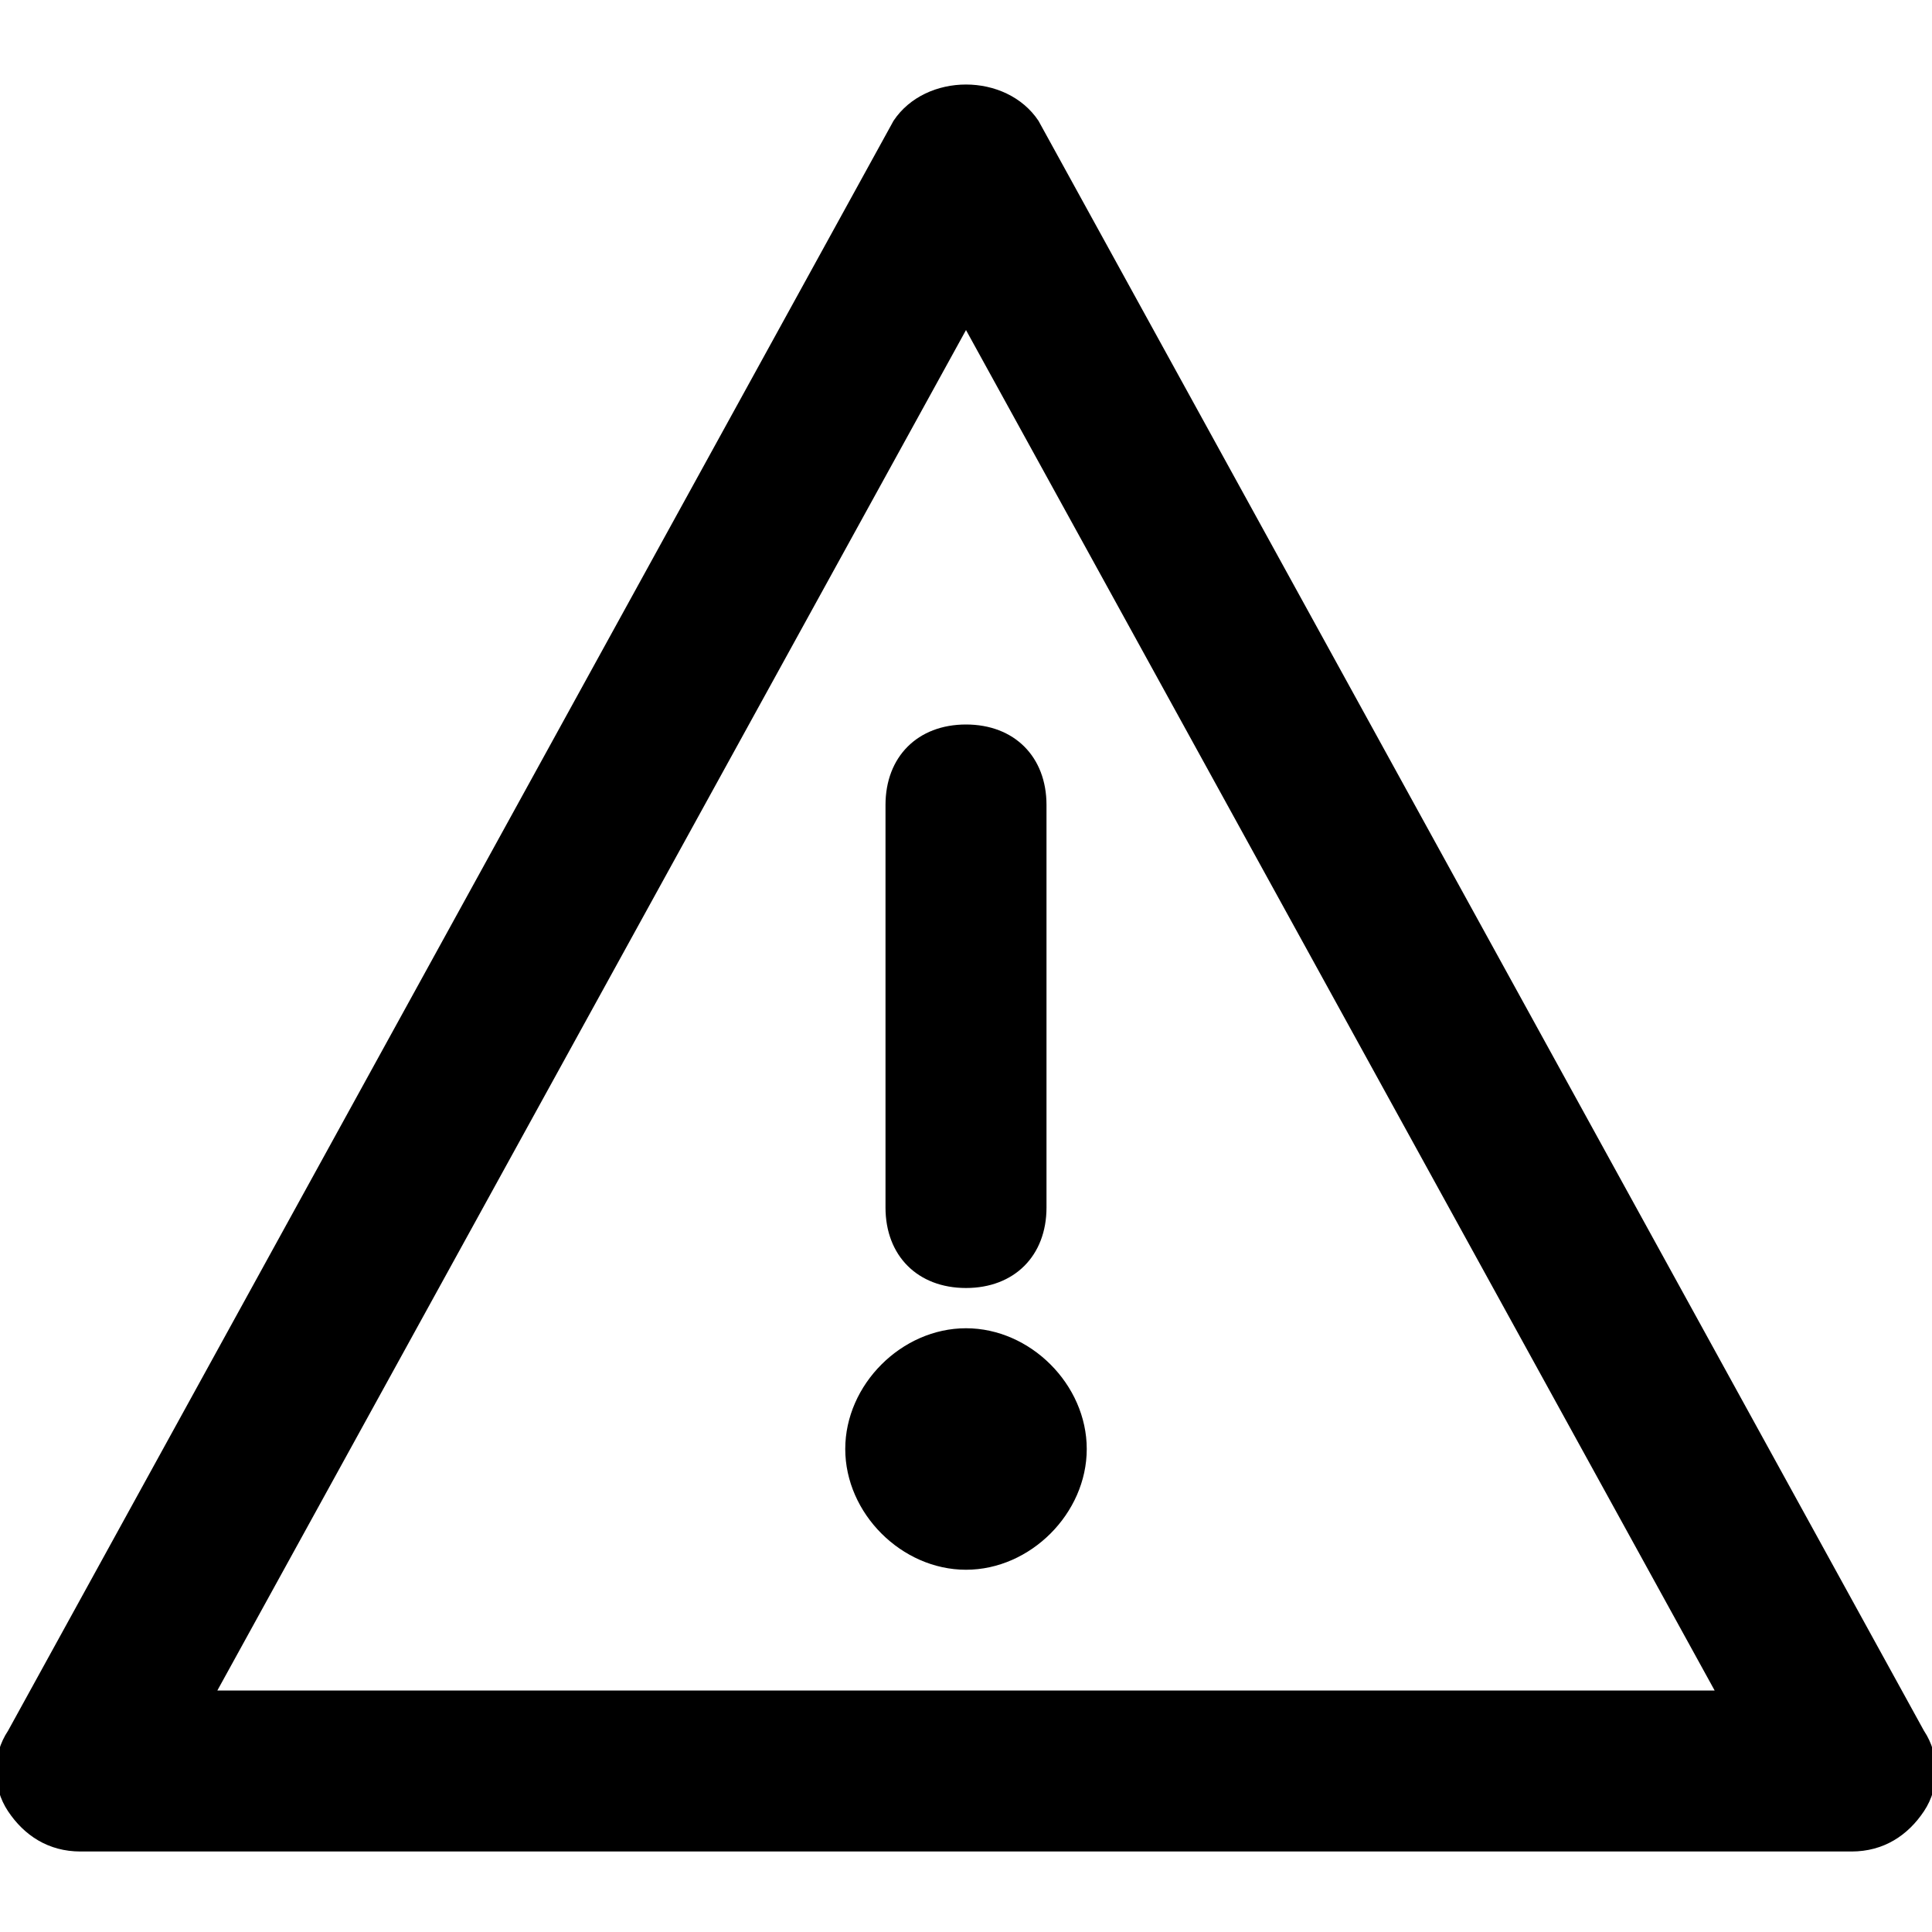
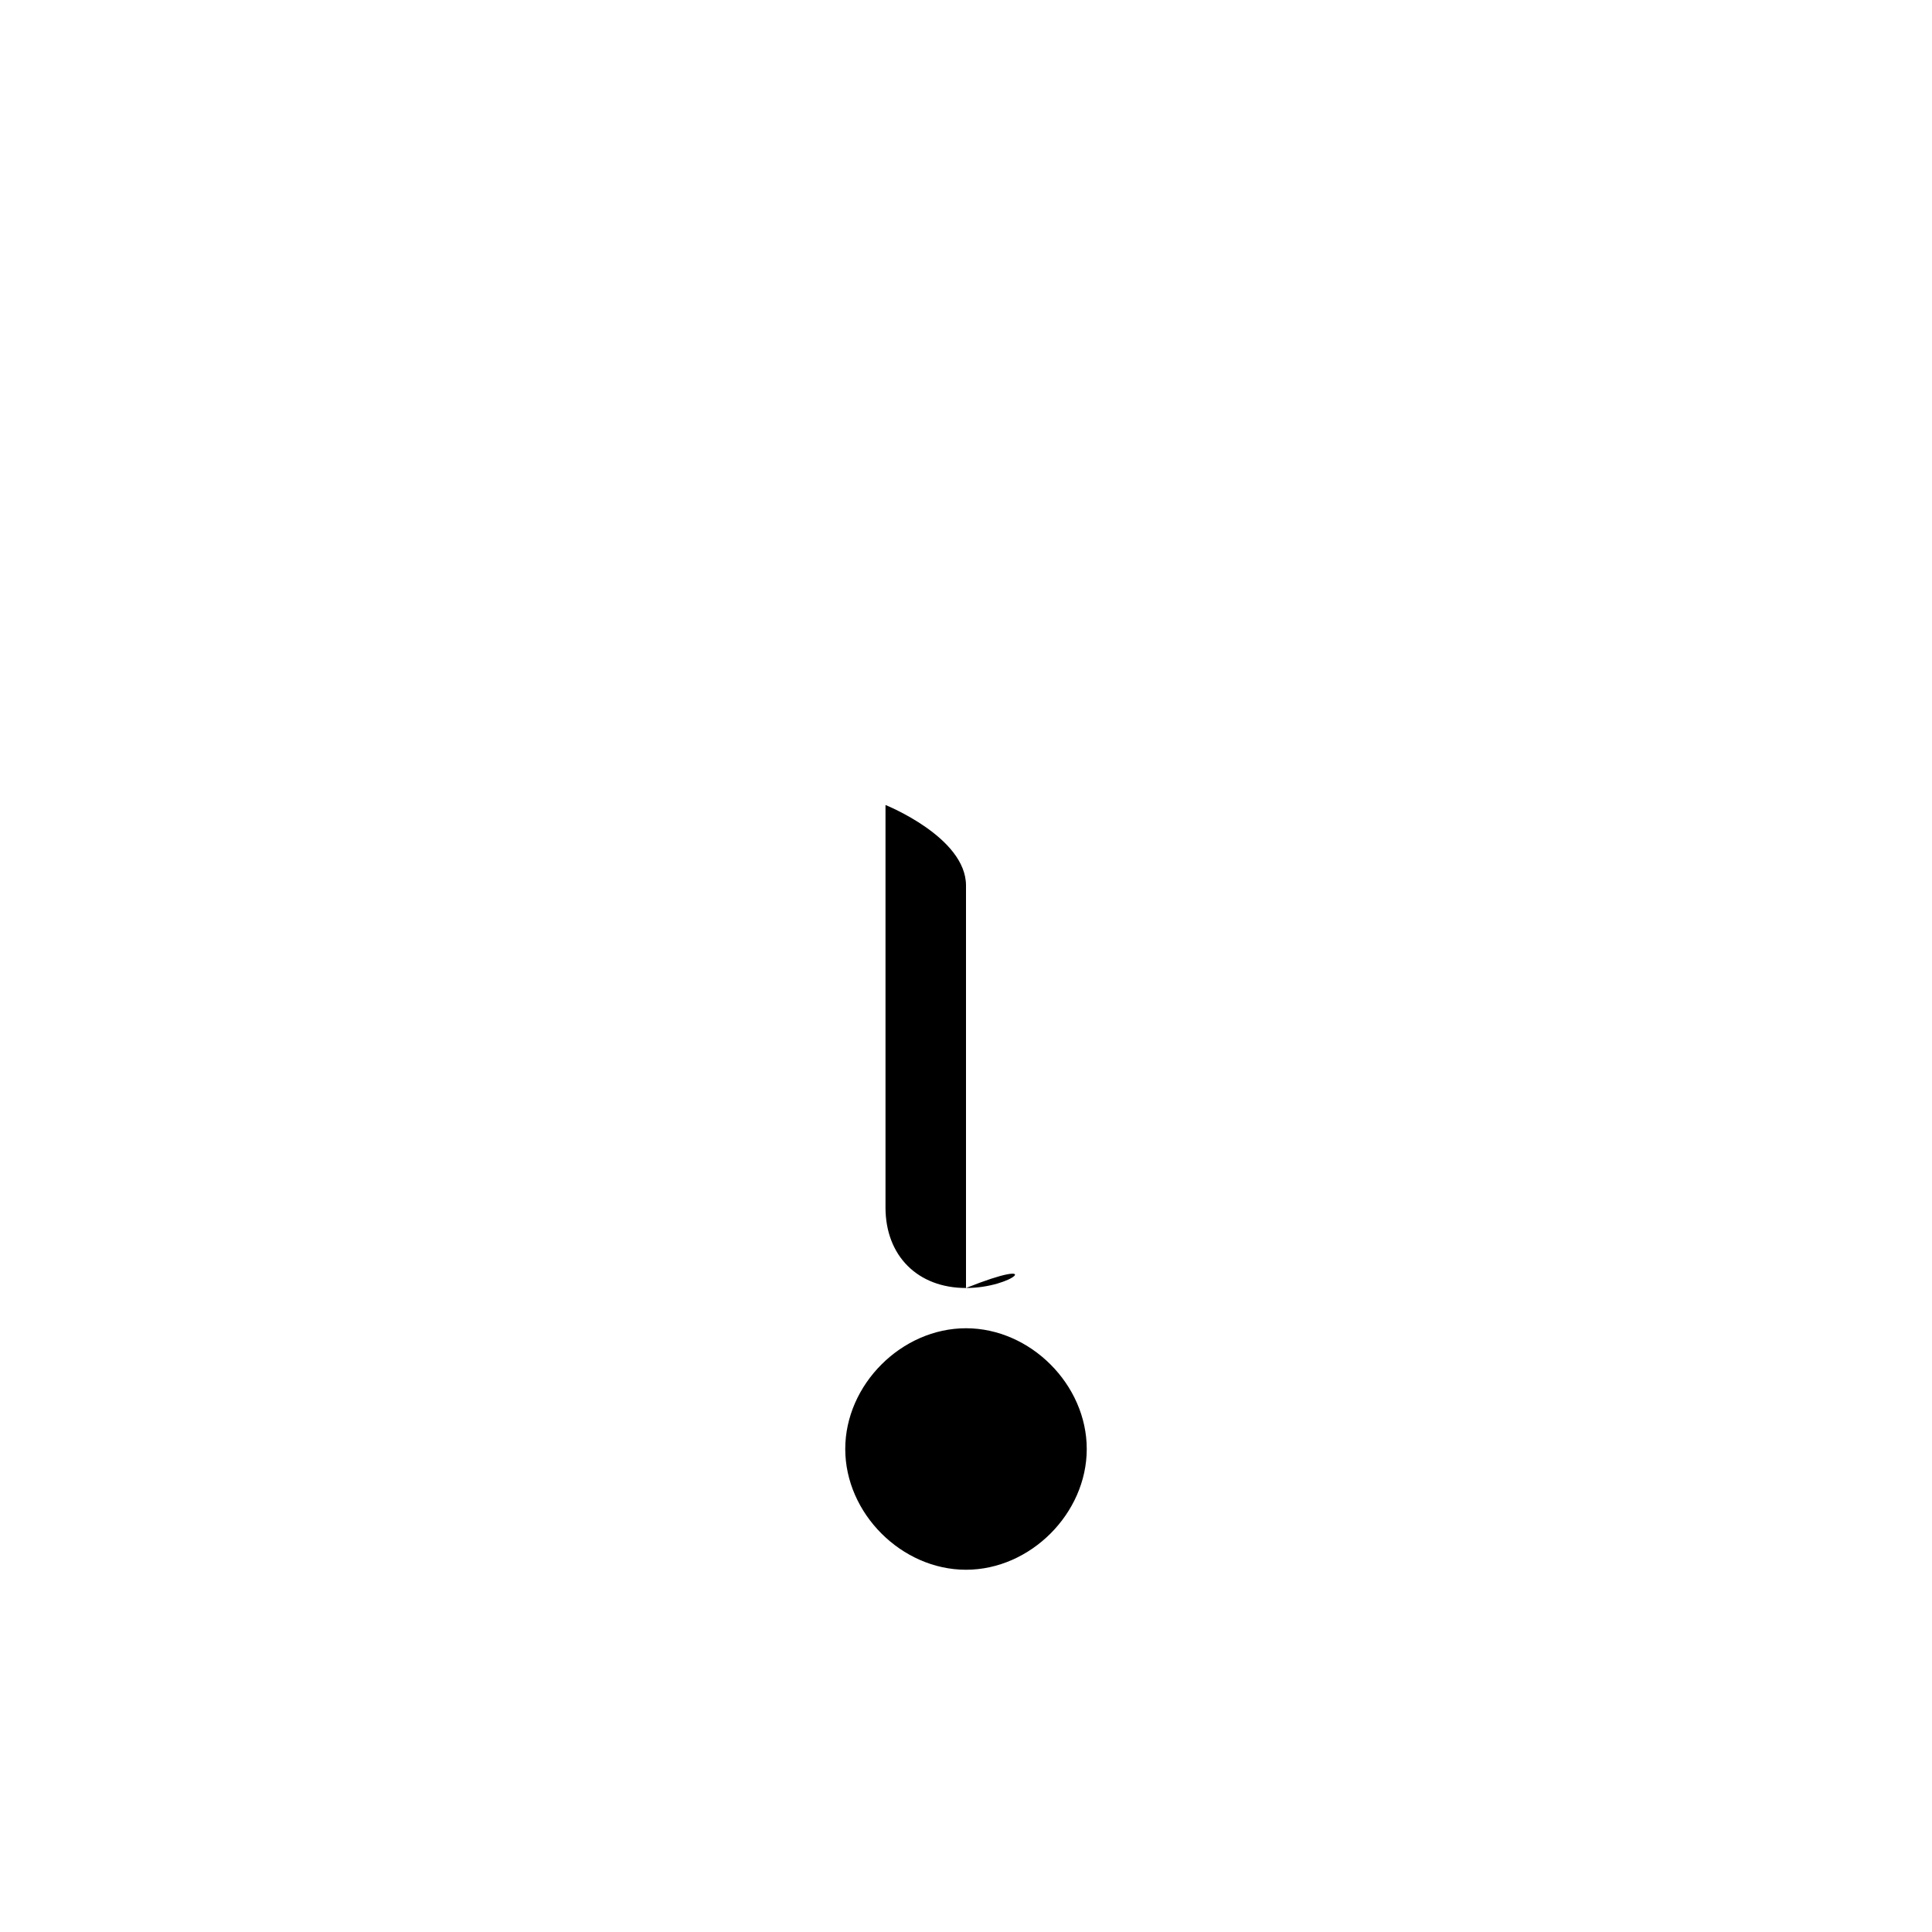
<svg xmlns="http://www.w3.org/2000/svg" fill="#000000" version="1.1" id="Layer_1" width="800px" height="800px" viewBox="0 0 24 24" enable-background="new 0 0 24 24" xml:space="preserve">
  <g>
    <g>
      <g>
-         <path d="M23,23H1c-0.4,0-0.7-0.2-0.9-0.5c-0.2-0.3-0.2-0.7,0-1l11-20c0.4-0.6,1.4-0.6,1.8,0l11,20c0.2,0.3,0.2,0.7,0,1     C23.7,22.8,23.4,23,23,23z M2.7,21h18.6L12,4.1L2.7,21z" />
-       </g>
+         </g>
    </g>
    <g>
      <g>
-         <path d="M12,16c-0.6,0-1-0.4-1-1v-5c0-0.6,0.4-1,1-1s1,0.4,1,1v5C13,15.6,12.6,16,12,16z" />
+         <path d="M12,16c-0.6,0-1-0.4-1-1v-5s1,0.4,1,1v5C13,15.6,12.6,16,12,16z" />
      </g>
    </g>
    <g>
      <g>
        <circle cx="12" cy="18" r="1" />
      </g>
      <g>
        <path d="M12,19.5c-0.8,0-1.5-0.7-1.5-1.5s0.7-1.5,1.5-1.5s1.5,0.7,1.5,1.5S12.8,19.5,12,19.5z M12,17.5c-0.3,0-0.5,0.2-0.5,0.5     s0.2,0.5,0.5,0.5s0.5-0.2,0.5-0.5S12.3,17.5,12,17.5z" />
      </g>
    </g>
  </g>
</svg>